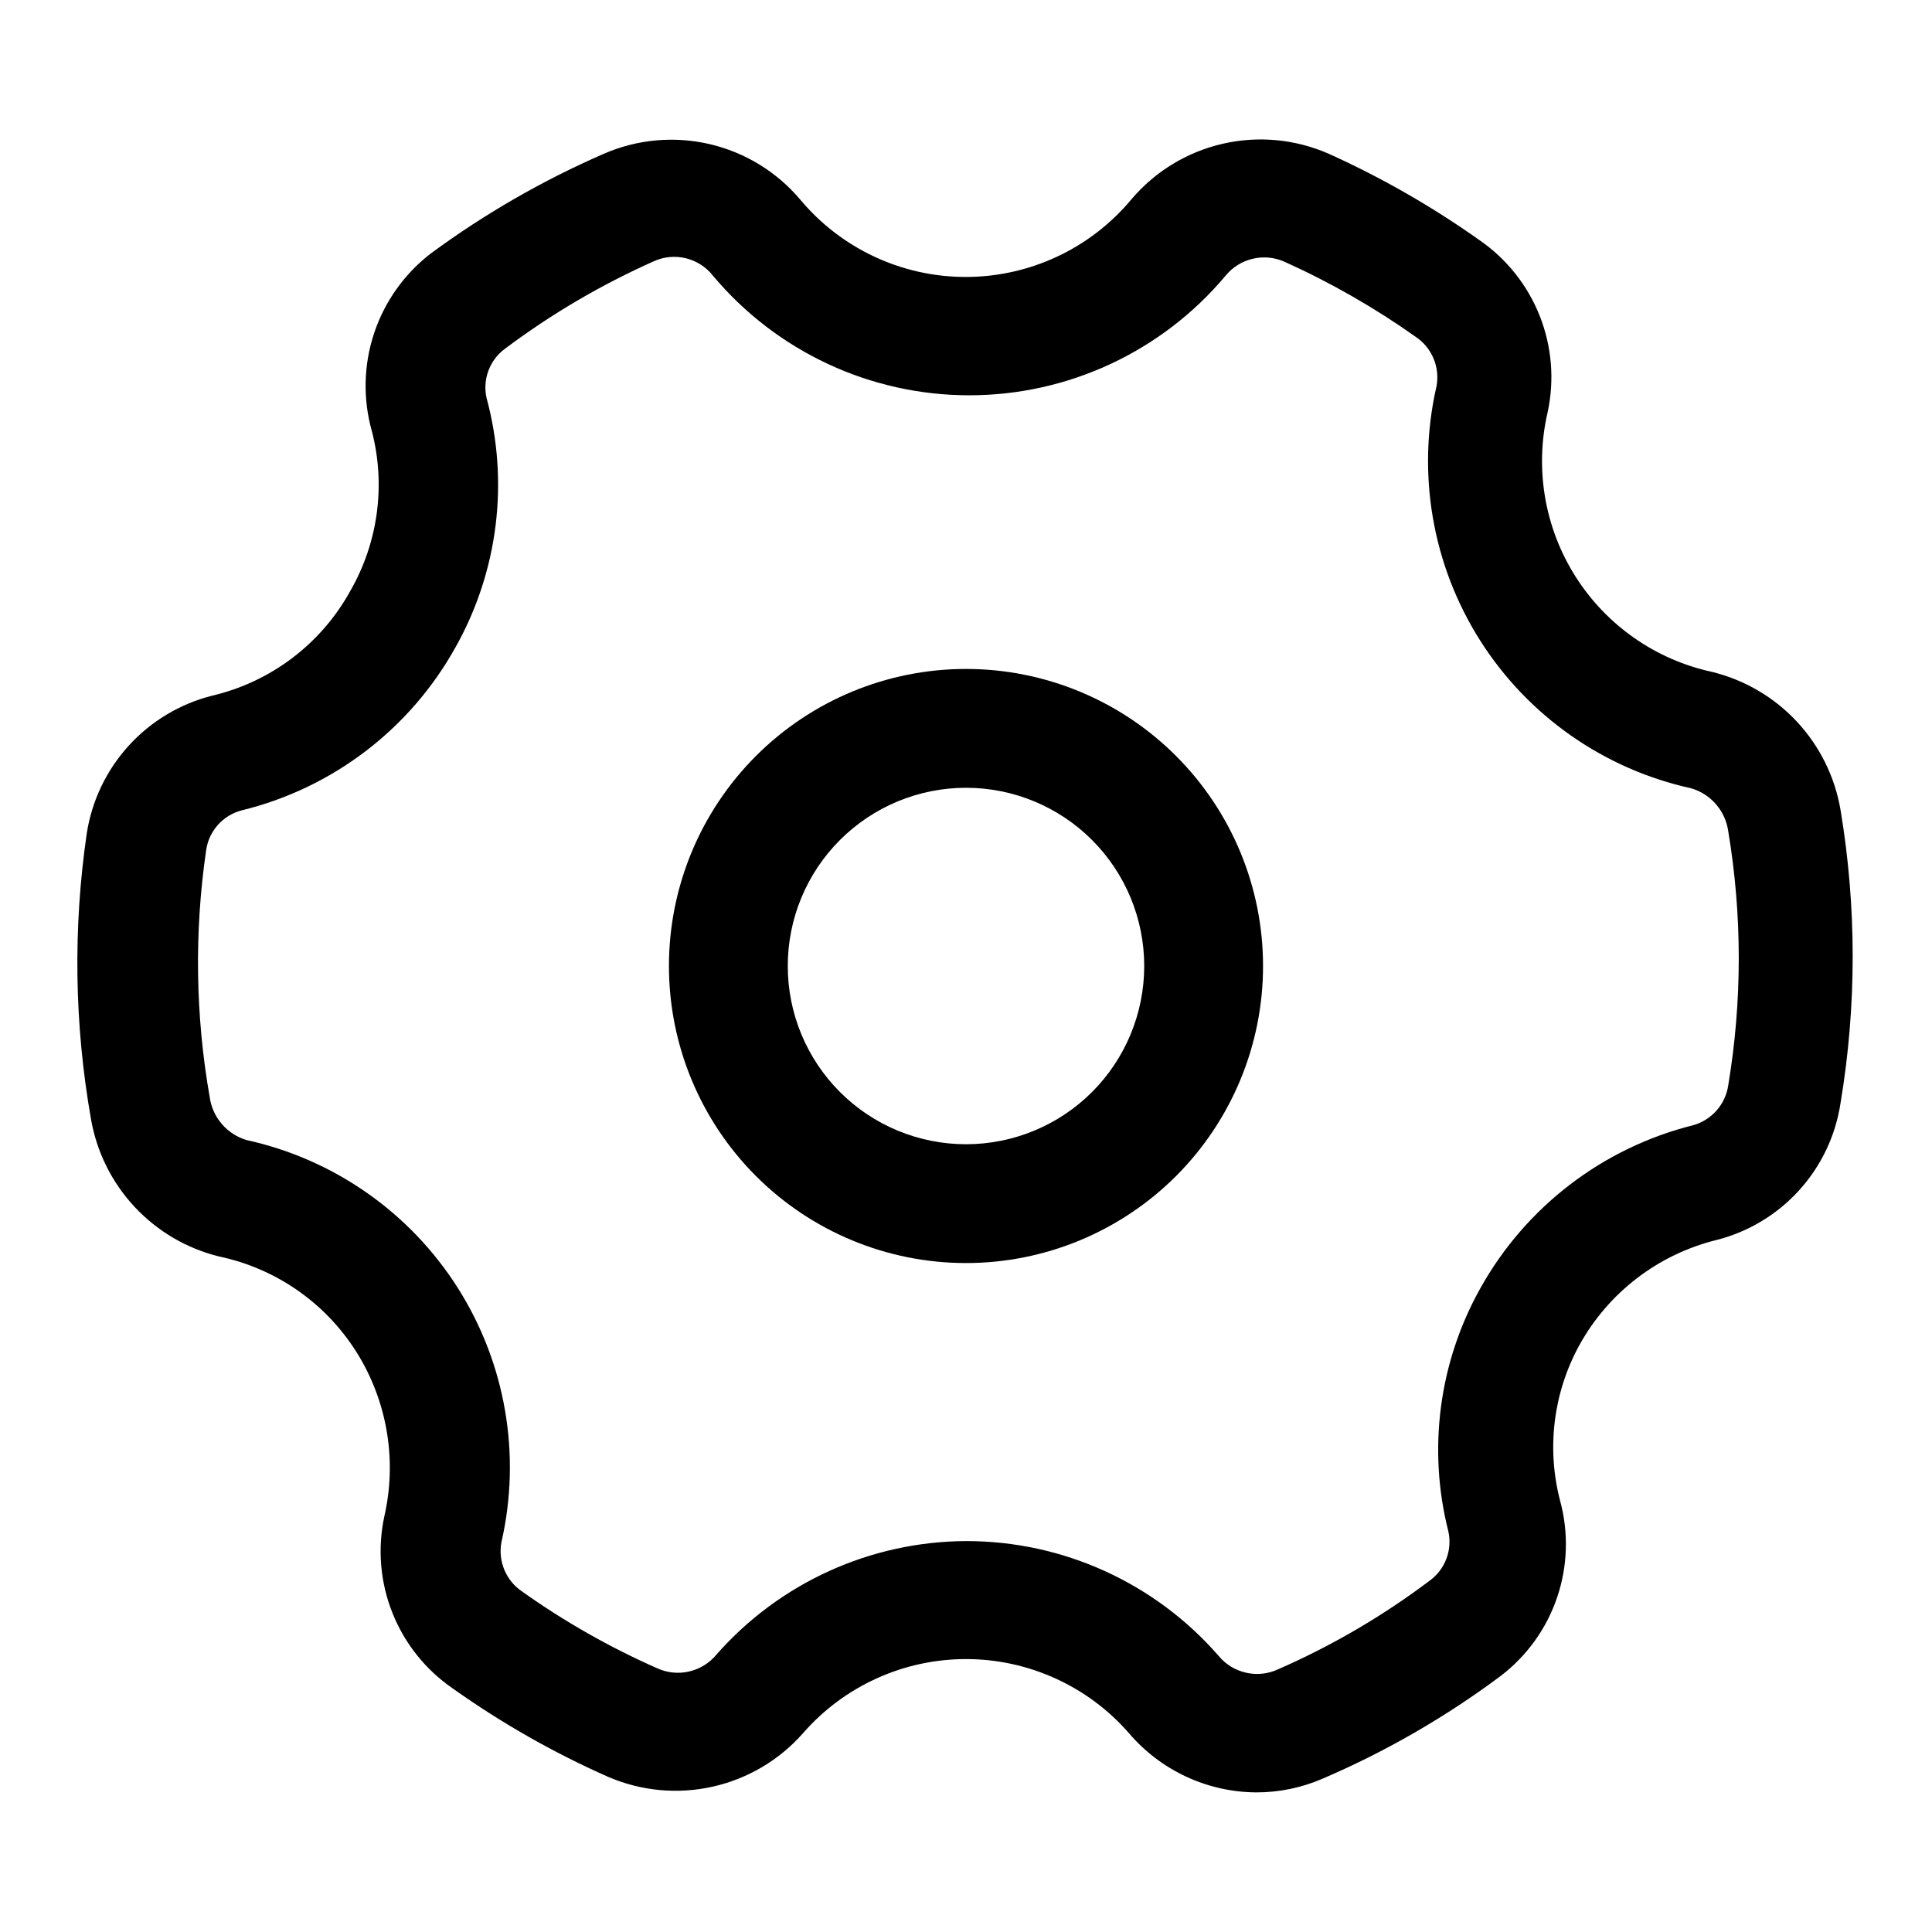
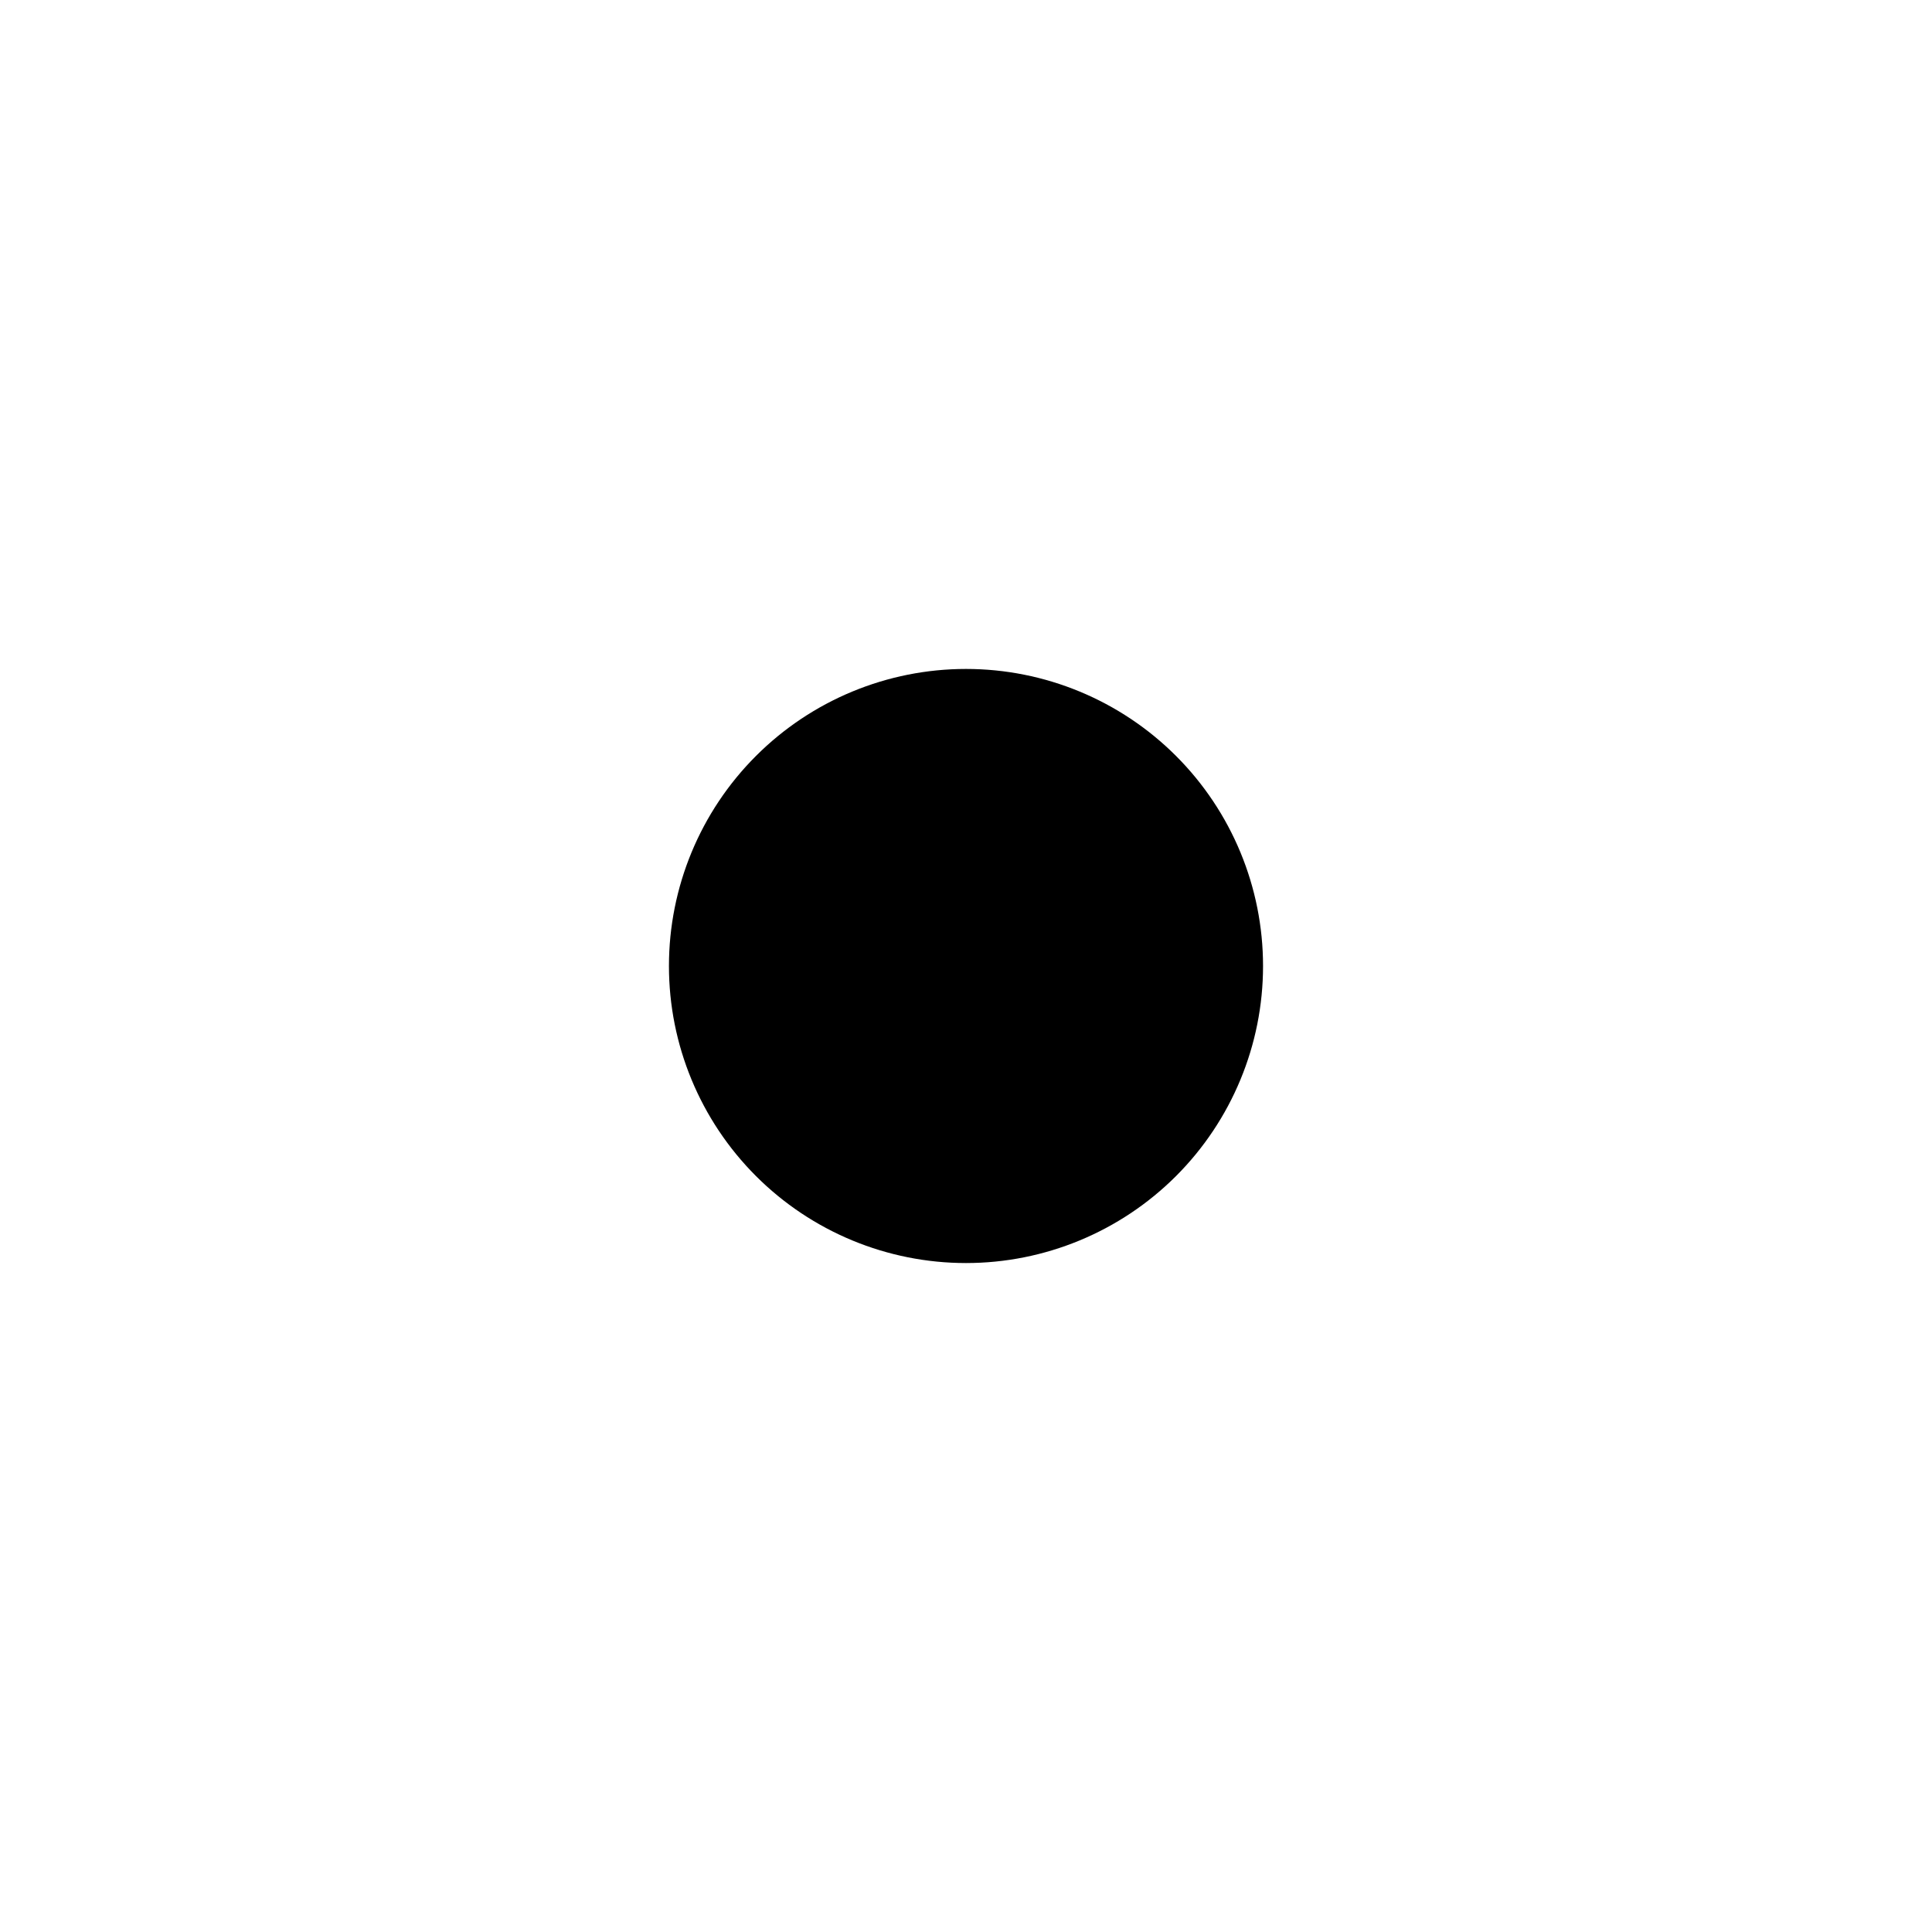
<svg xmlns="http://www.w3.org/2000/svg" fill="#000000" width="800px" height="800px" version="1.1" viewBox="144 144 512 512">
  <g>
-     <path d="m476.83 619c-12.984-0.109-25.277-5.856-33.691-15.746-10.883-12.441-26.609-19.582-43.137-19.582-16.531 0-32.258 7.141-43.141 19.582-6.273 7.148-14.648 12.125-23.926 14.215-9.277 2.094-18.98 1.195-27.715-2.562-14.504-6.41-28.324-14.27-41.25-23.461-7.207-4.953-12.773-11.941-16-20.074-3.223-8.129-3.957-17.035-2.106-25.582 3.281-14.395 0.914-29.496-6.613-42.195-8.113-13.676-21.59-23.328-37.152-26.605-8.613-2.113-16.418-6.695-22.461-13.188-6.039-6.488-10.055-14.602-11.547-23.34-4.387-24.973-4.762-50.484-1.102-75.57 1.336-8.68 5.203-16.77 11.109-23.266s13.598-11.109 22.109-13.262c15.629-3.66 28.969-13.789 36.684-27.867 7.316-12.789 9.352-27.93 5.668-42.195-2.418-8.543-2.211-17.617 0.598-26.039 2.809-8.426 8.086-15.809 15.145-21.191 14.191-10.441 29.508-19.258 45.66-26.293 8.832-3.867 18.676-4.777 28.07-2.594 9.391 2.184 17.824 7.348 24.043 14.715 10.855 12.992 26.914 20.496 43.844 20.496 16.934 0 32.992-7.504 43.848-20.496 6.254-7.414 14.746-12.605 24.195-14.789 9.453-2.188 19.359-1.25 28.234 2.668 13.977 6.316 27.316 13.961 39.832 22.828 7.207 4.957 12.777 11.945 16 20.074 3.223 8.129 3.957 17.035 2.106 25.586-3.465 14.914-0.801 30.598 7.398 43.531 8.195 12.934 21.242 22.039 36.211 25.27 8.613 2.113 16.418 6.695 22.461 13.184 6.039 6.488 10.055 14.602 11.547 23.34 4.301 25.75 4.301 52.031 0 77.777-1.301 8.582-5.102 16.594-10.926 23.031-5.824 6.441-13.41 11.023-21.82 13.18-15.566 3.809-28.82 13.977-36.527 28.023-6.848 12.559-8.648 27.254-5.039 41.094 2.293 8.43 2.019 17.352-0.785 25.625-2.805 8.273-8.012 15.52-14.957 20.82-14.617 10.91-30.469 20.051-47.234 27.238-5.562 2.41-11.566 3.641-17.633 3.621zm-76.828-66.598c25.648-0.031 50.055 11.051 66.91 30.383 3.816 4.644 10.285 6.133 15.746 3.621 14.25-6.231 27.723-14.102 40.145-23.457 4.137-2.961 6.117-8.098 5.039-13.066-5.555-21.812-2.512-44.922 8.504-64.551 12.031-21.539 32.426-37.152 56.363-43.141 4.906-1.375 8.543-5.508 9.289-10.547 3.723-22.309 3.723-45.078 0-67.387-0.762-5.359-4.574-9.789-9.762-11.336-23.152-5.07-43.312-19.188-56-39.207-12.684-20.02-16.84-44.277-11.543-67.379 0.934-5.062-1.23-10.199-5.512-13.066-10.883-7.707-22.48-14.352-34.637-19.84-5.461-2.508-11.926-1.023-15.742 3.621-16.844 20.098-41.715 31.707-67.938 31.707-26.219 0-51.094-11.609-67.934-31.707-3.742-4.75-10.254-6.312-15.746-3.777-13.941 6.223-27.145 13.984-39.359 23.145-4.074 3-5.992 8.129-4.879 13.066 6.016 22.215 3.074 45.902-8.188 65.969-12.027 21.707-32.574 37.402-56.68 43.297-4.992 1.285-8.719 5.445-9.445 10.547-3.172 21.742-2.852 43.852 0.945 65.496 0.758 5.359 4.57 9.789 9.762 11.336 23.148 5.074 43.309 19.191 55.996 39.207 12.684 20.02 16.844 44.281 11.543 67.379-0.934 5.066 1.234 10.203 5.512 13.07 11.195 7.957 23.172 14.762 35.738 20.309 5.461 2.512 11.93 1.023 15.746-3.621 16.73-19.012 40.797-29.953 66.125-30.07z" />
-     <path d="m400 478.72c-20.879 0-40.902-8.293-55.664-23.055-14.766-14.766-23.059-34.789-23.059-55.664 0-20.879 8.293-40.902 23.059-55.664 14.762-14.766 34.785-23.059 55.664-23.059 20.875 0 40.898 8.293 55.664 23.059 14.762 14.762 23.055 34.785 23.055 55.664 0 20.875-8.293 40.898-23.055 55.664-14.766 14.762-34.789 23.055-55.664 23.055zm0-125.95c-12.527 0-24.543 4.977-33.398 13.836-8.859 8.855-13.836 20.871-13.836 33.398 0 12.523 4.977 24.539 13.836 33.398 8.855 8.855 20.871 13.832 33.398 13.832 12.523 0 24.539-4.977 33.398-13.832 8.855-8.859 13.832-20.875 13.832-33.398 0-12.527-4.977-24.543-13.832-33.398-8.859-8.859-20.875-13.836-33.398-13.836z" />
+     <path d="m400 478.72c-20.879 0-40.902-8.293-55.664-23.055-14.766-14.766-23.059-34.789-23.059-55.664 0-20.879 8.293-40.902 23.059-55.664 14.762-14.766 34.785-23.059 55.664-23.059 20.875 0 40.898 8.293 55.664 23.059 14.762 14.762 23.055 34.785 23.055 55.664 0 20.875-8.293 40.898-23.055 55.664-14.766 14.762-34.789 23.055-55.664 23.055zm0-125.95z" />
  </g>
</svg>